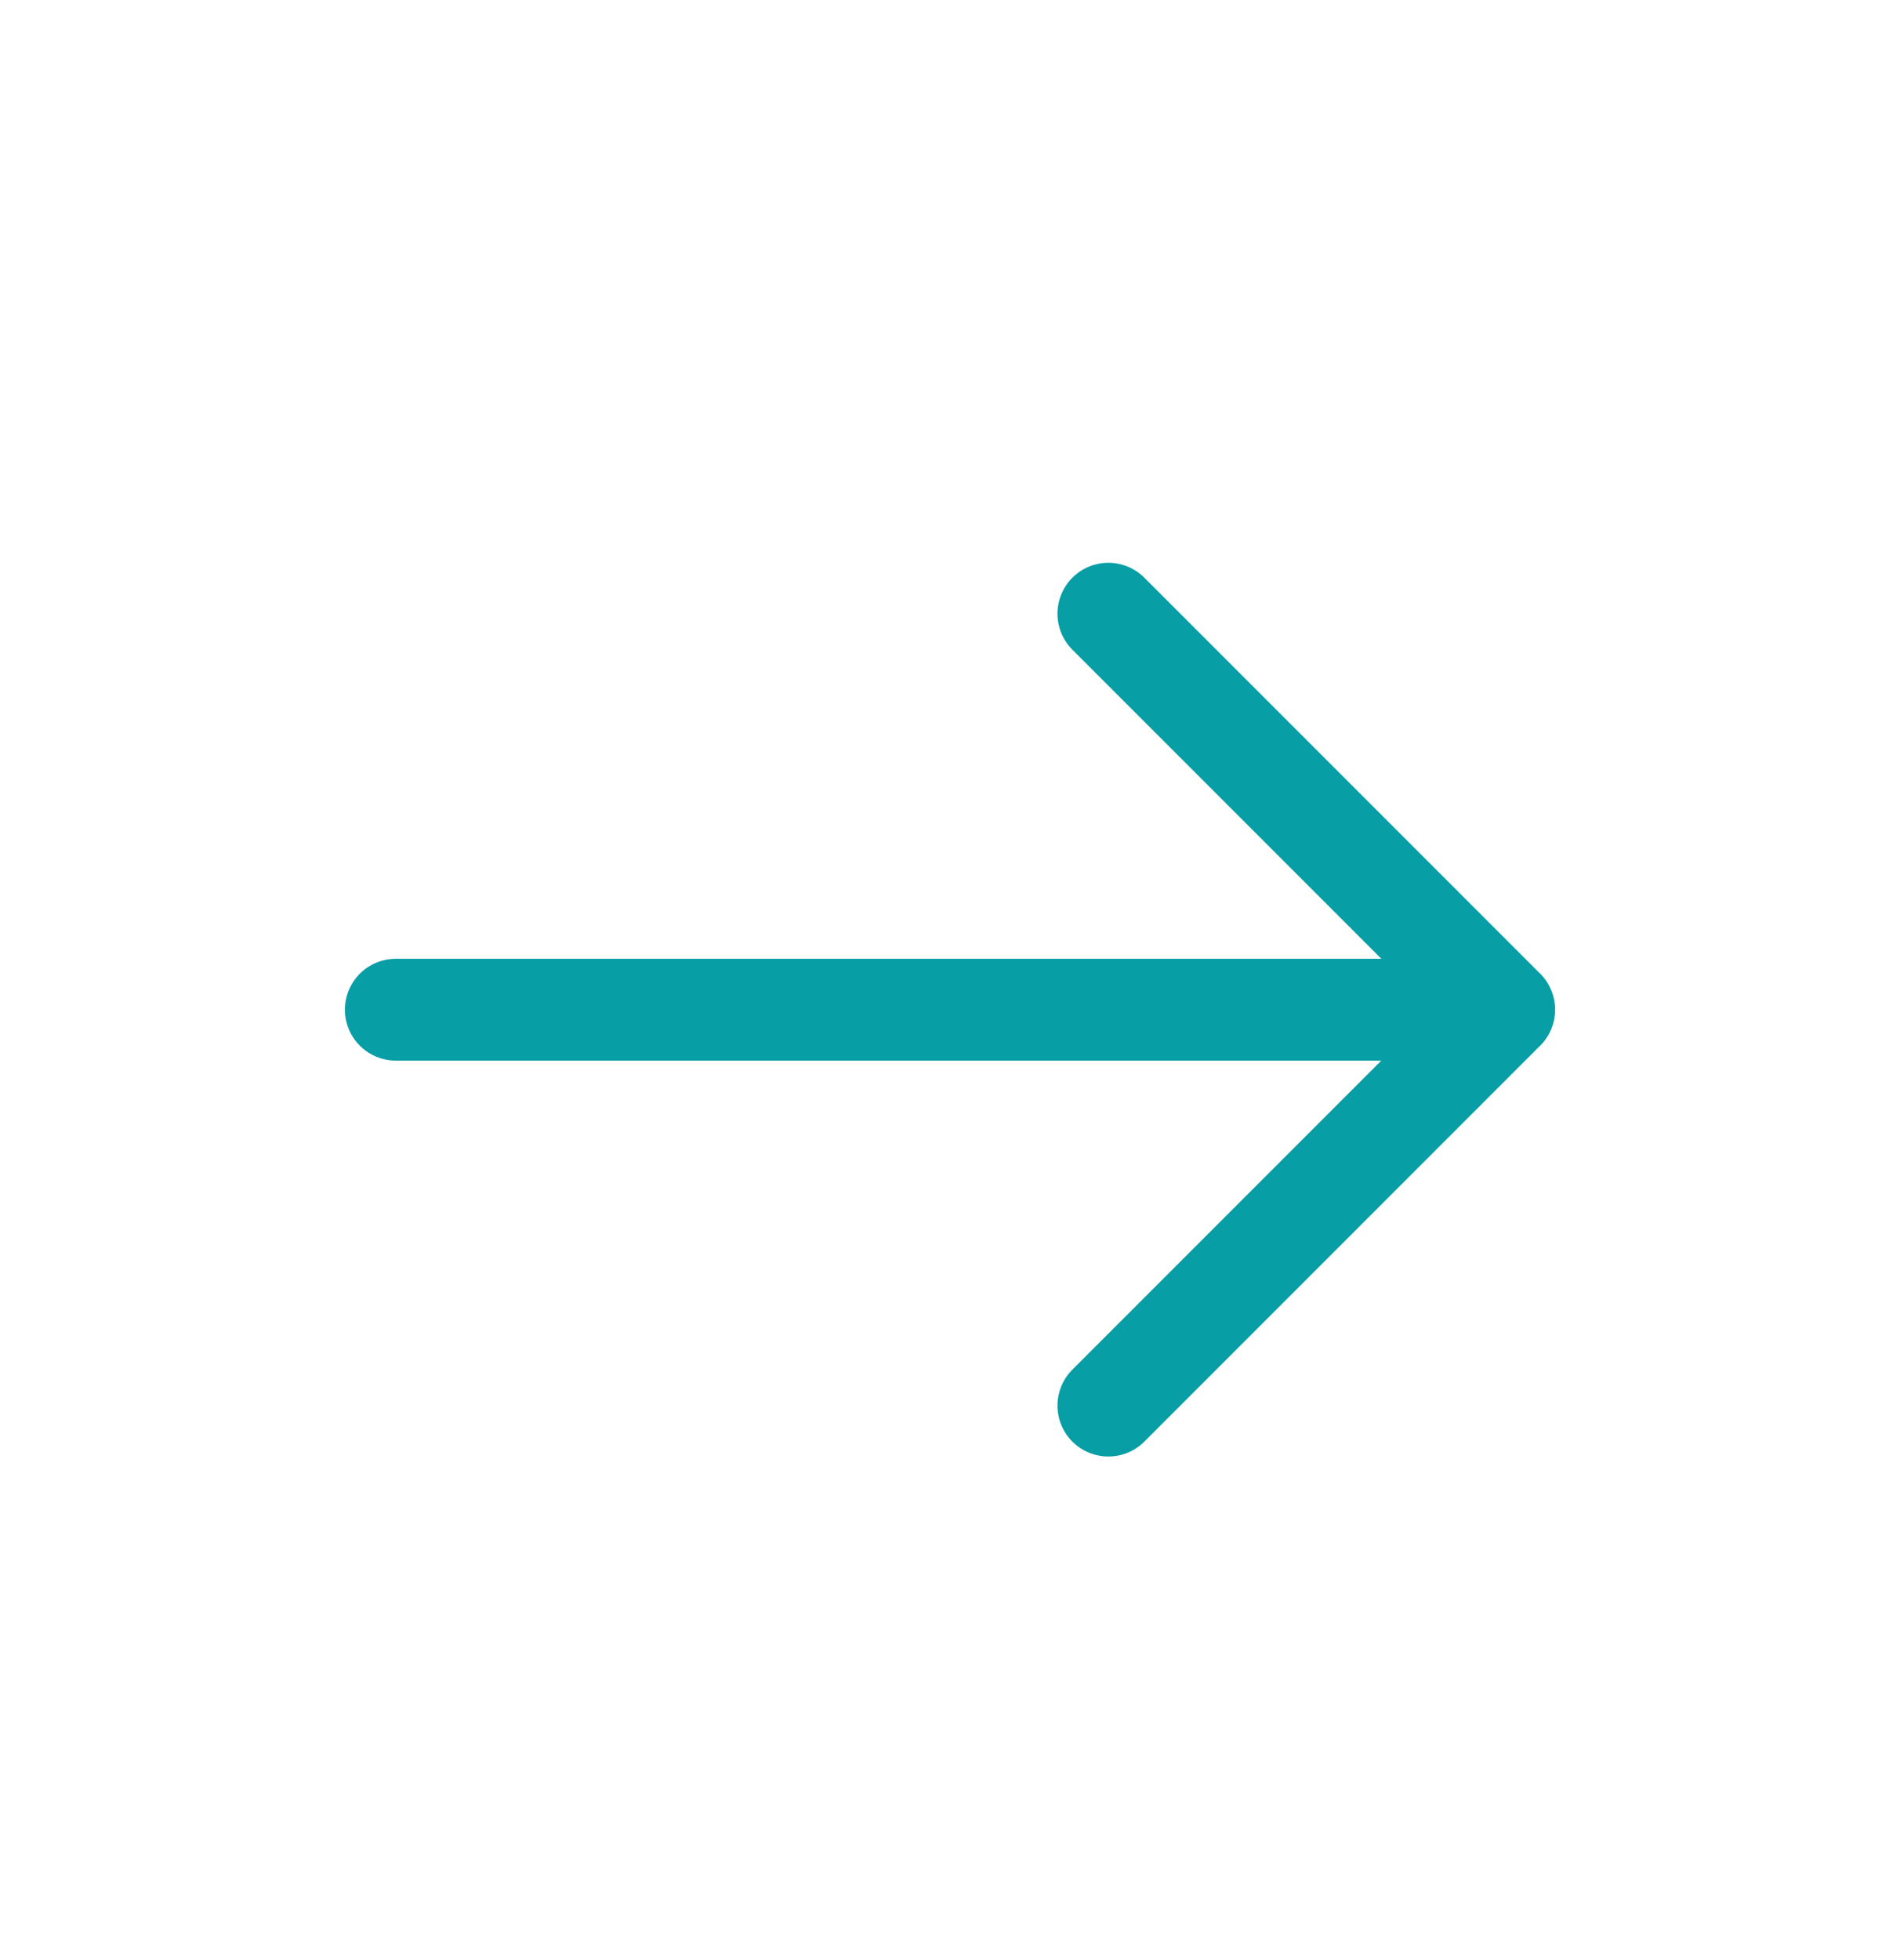
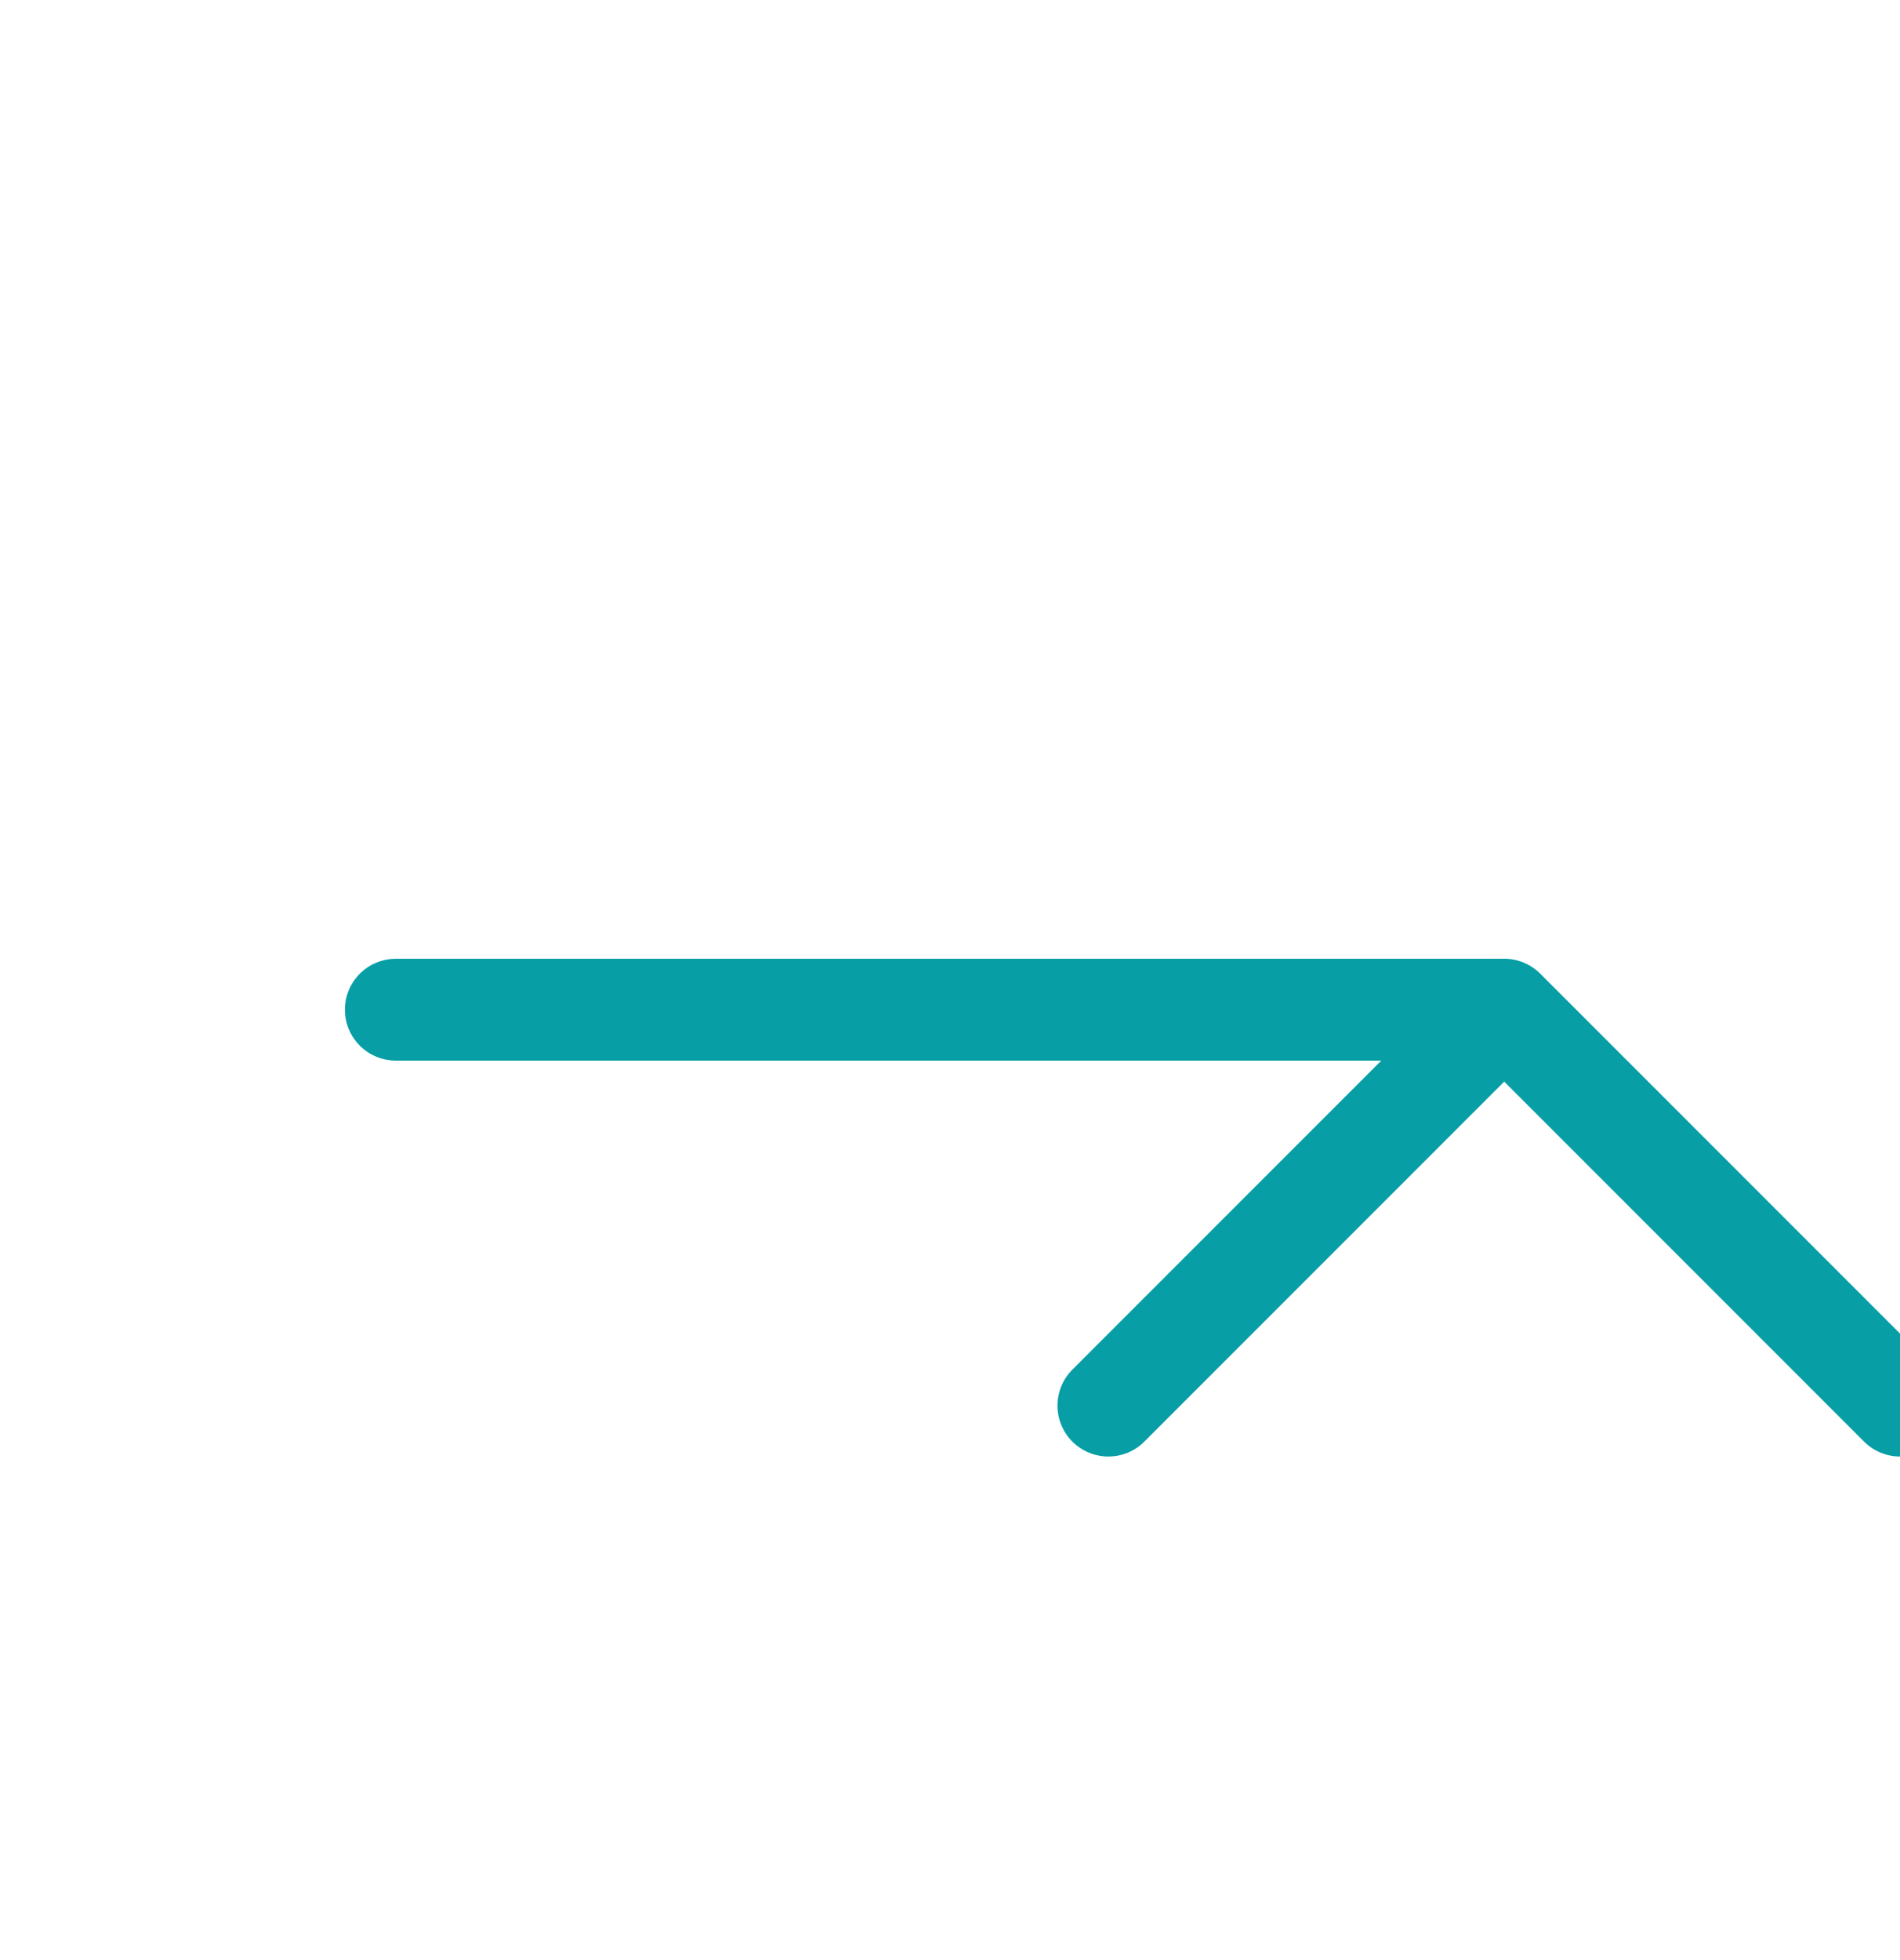
<svg xmlns="http://www.w3.org/2000/svg" width="32" height="33" fill="none">
-   <path d="M25.333 16.999H6.666M18.667 23.665l6.667-6.667M18.667 10.332l6.667 6.667" stroke="#079EA6" stroke-width="1.714" stroke-linecap="round" stroke-linejoin="round" />
+   <path d="M25.333 16.999H6.666M18.667 23.665l6.667-6.667l6.667 6.667" stroke="#079EA6" stroke-width="1.714" stroke-linecap="round" stroke-linejoin="round" />
</svg>